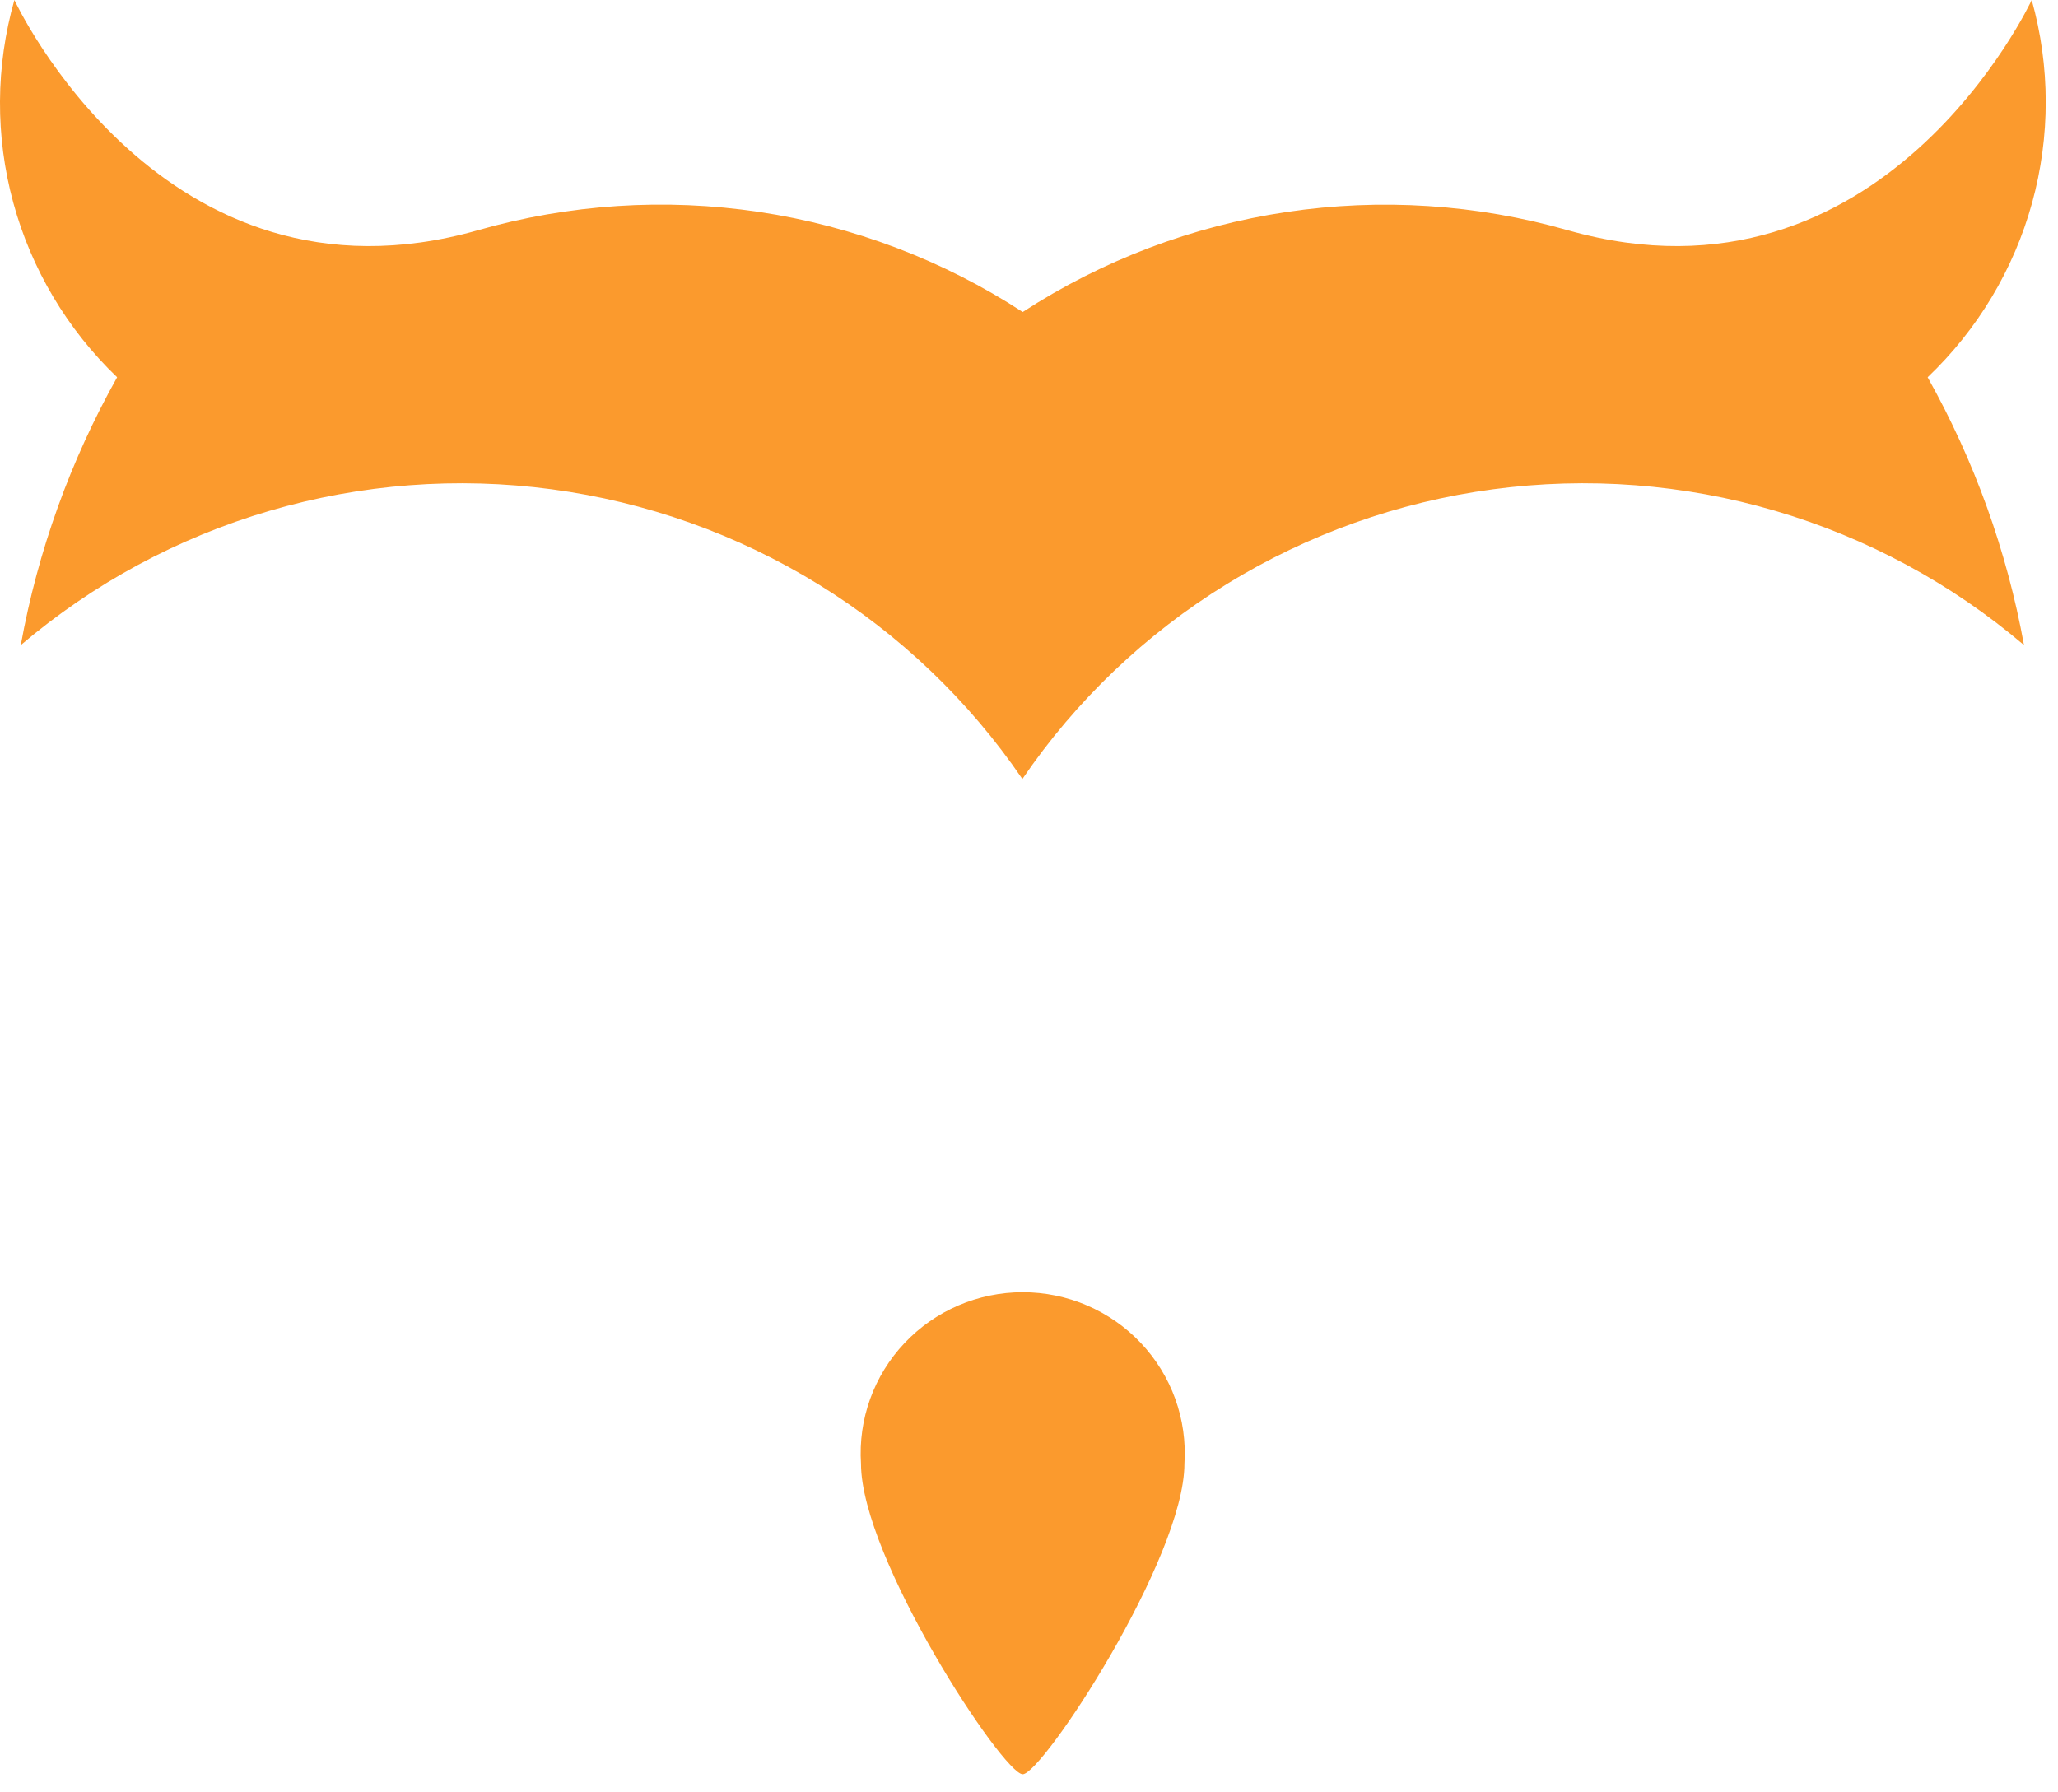
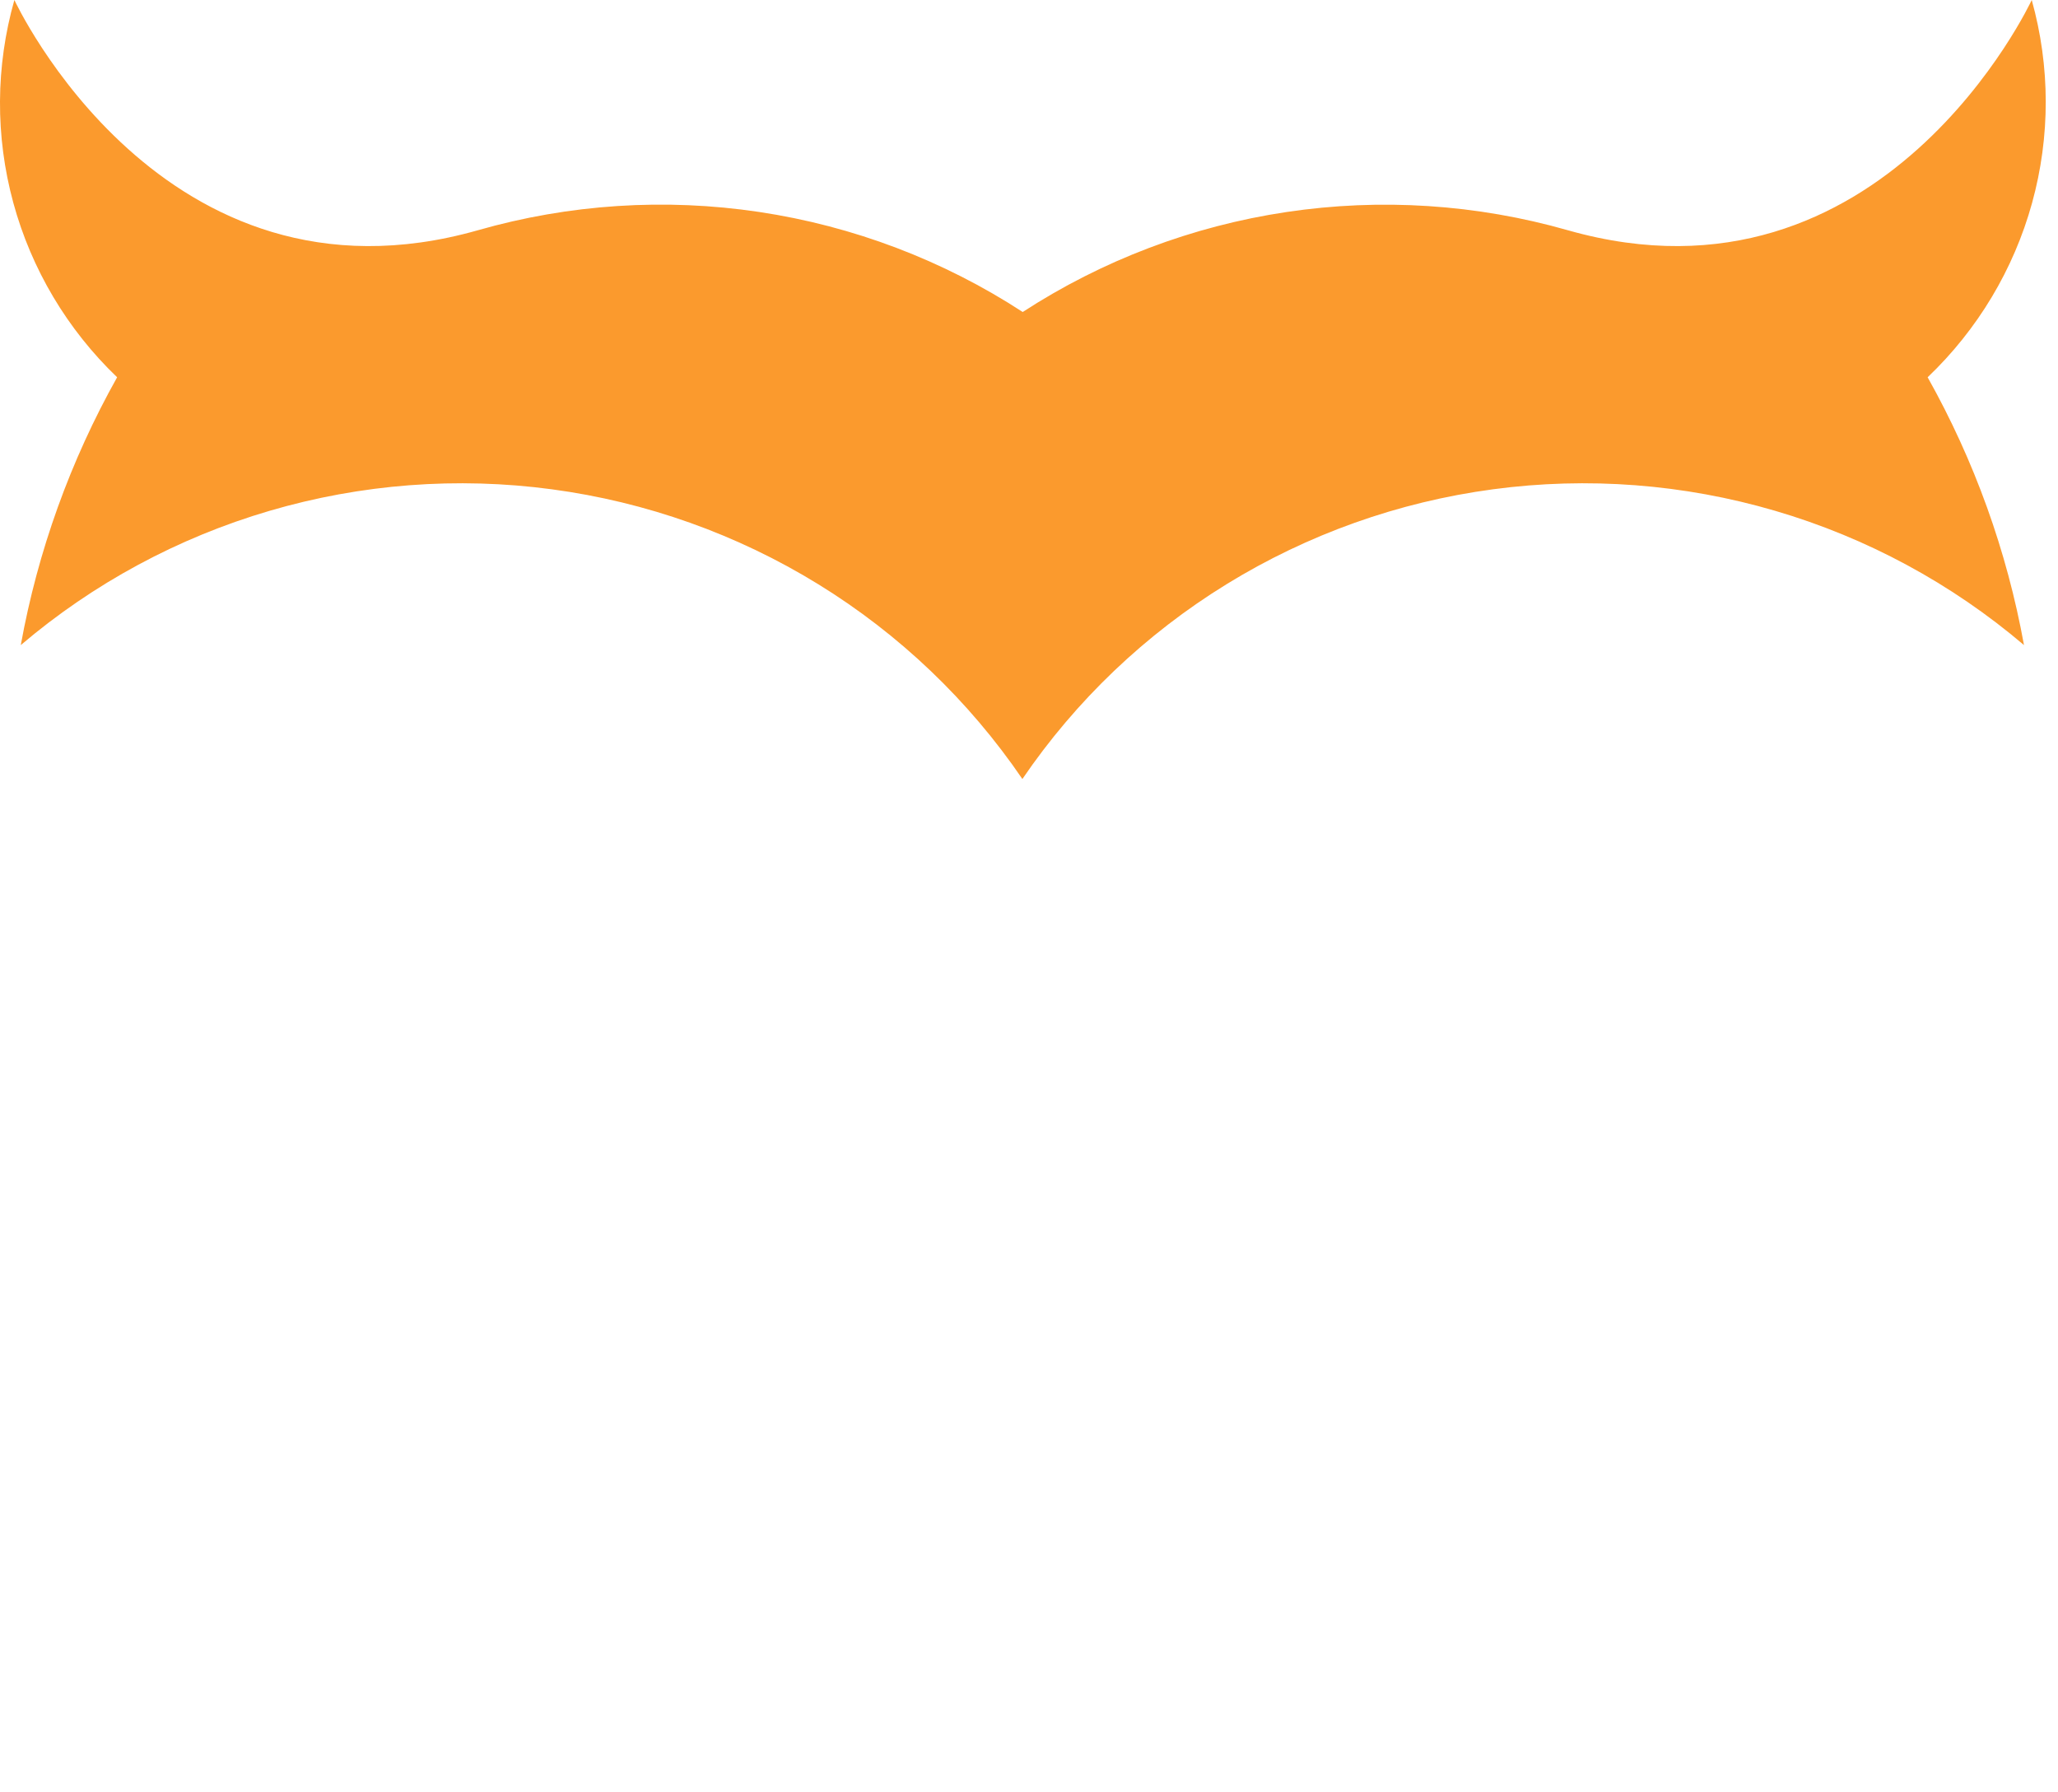
<svg xmlns="http://www.w3.org/2000/svg" width="93" height="81" viewBox="0 0 93 81" fill="none">
  <path d="M91.813 0C91.813 0 85.114 14.448 70.864 10.409C66.73 9.227 62.389 8.945 58.135 9.582C53.881 10.219 49.816 11.76 46.216 14.1C42.62 11.758 38.557 10.216 34.306 9.579C30.054 8.942 25.715 9.225 21.583 10.409C7.333 14.448 0.65 0 0.65 0C-0.2 2.994 -0.217 6.16 0.601 9.163C1.419 12.165 3.04 14.891 5.293 17.05C3.18 20.818 1.708 24.907 0.939 29.153C4.214 26.367 8.044 24.299 12.179 23.086C16.314 21.872 20.66 21.54 24.933 22.112C29.206 22.683 33.309 24.145 36.974 26.401C40.639 28.657 43.783 31.657 46.201 35.205C48.618 31.657 51.763 28.657 55.428 26.401C59.093 24.145 63.196 22.683 67.469 22.112C71.742 21.54 76.088 21.872 80.223 23.086C84.357 24.299 88.188 26.367 91.463 29.153C90.694 24.907 89.222 20.818 87.109 17.05C89.369 14.895 91.001 12.172 91.829 9.17C92.657 6.168 92.652 2.999 91.813 0Z" fill="#FB9A2D" />
-   <path d="M53.524 66.143C53.588 65.15 53.447 64.154 53.109 63.217C52.771 62.281 52.243 61.423 51.559 60.697C50.874 59.971 50.046 59.392 49.127 58.996C48.208 58.601 47.218 58.397 46.216 58.397C45.215 58.397 44.224 58.601 43.305 58.996C42.386 59.392 41.559 59.971 40.874 60.697C40.189 61.423 39.661 62.281 39.323 63.217C38.985 64.154 38.844 65.15 38.908 66.143C38.908 70.424 45.333 80.182 46.216 80.182C47.099 80.182 53.524 70.424 53.524 66.143Z" fill="#FB9A2D" />
</svg>